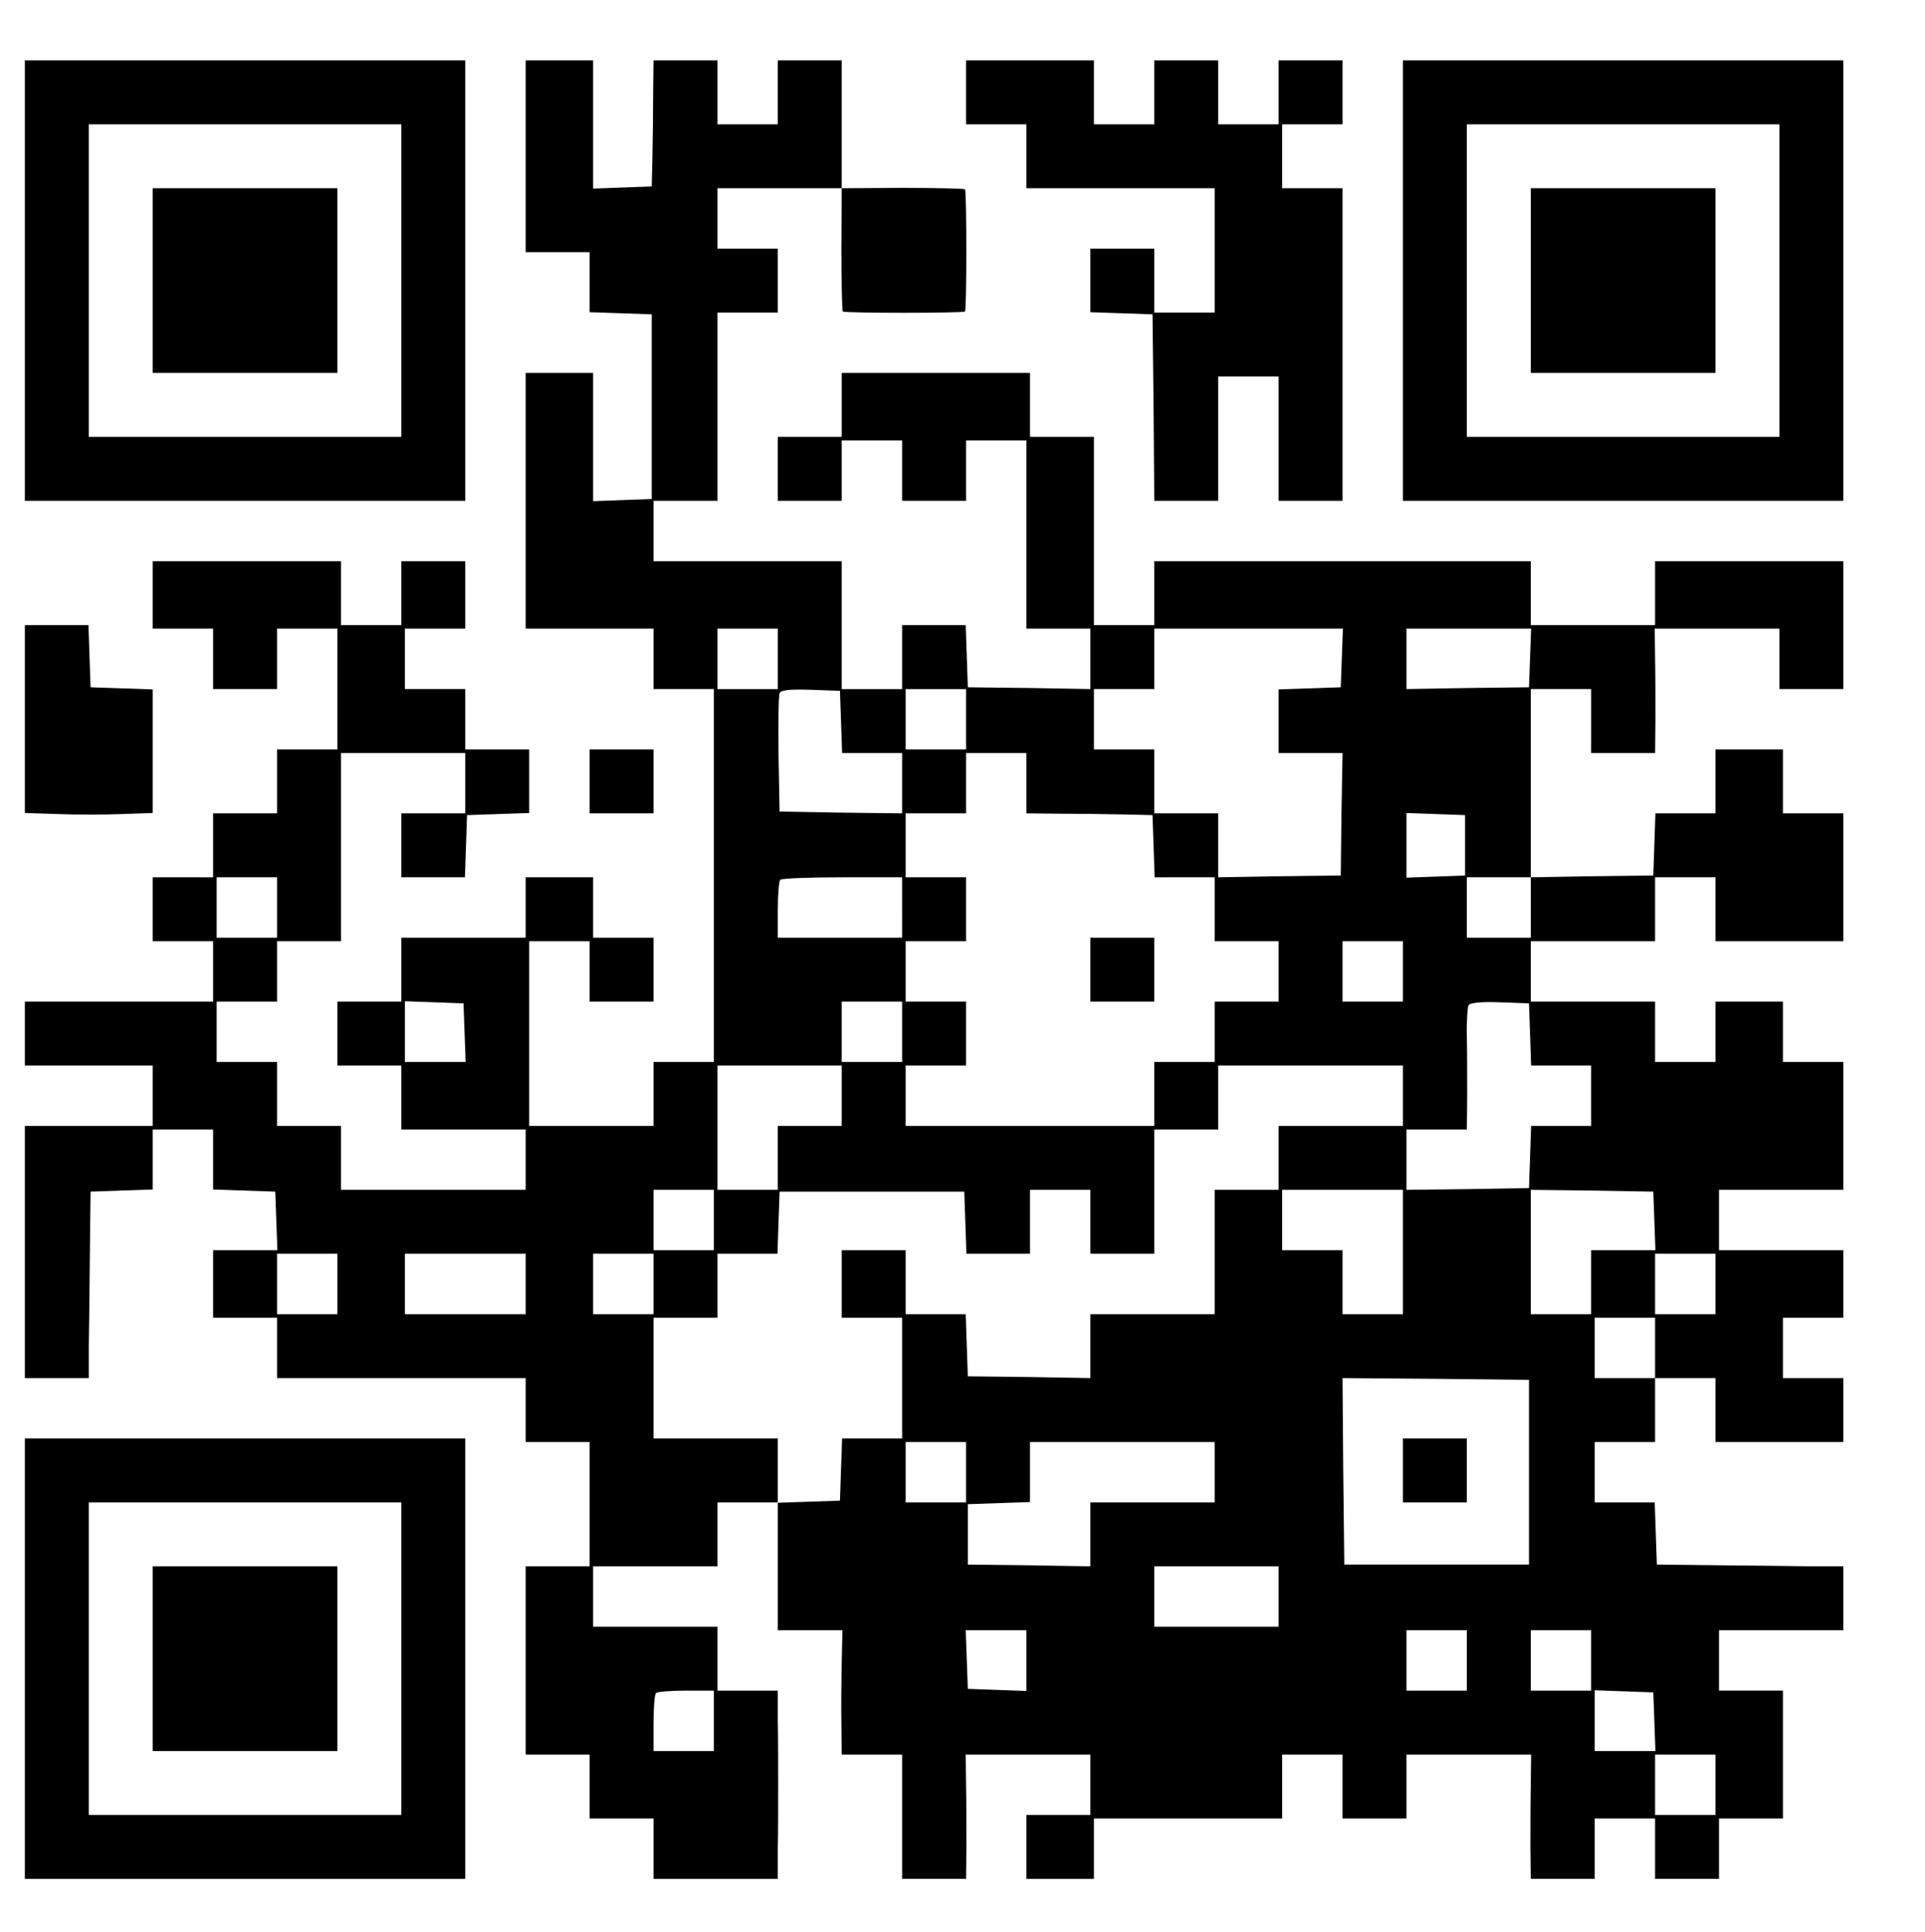
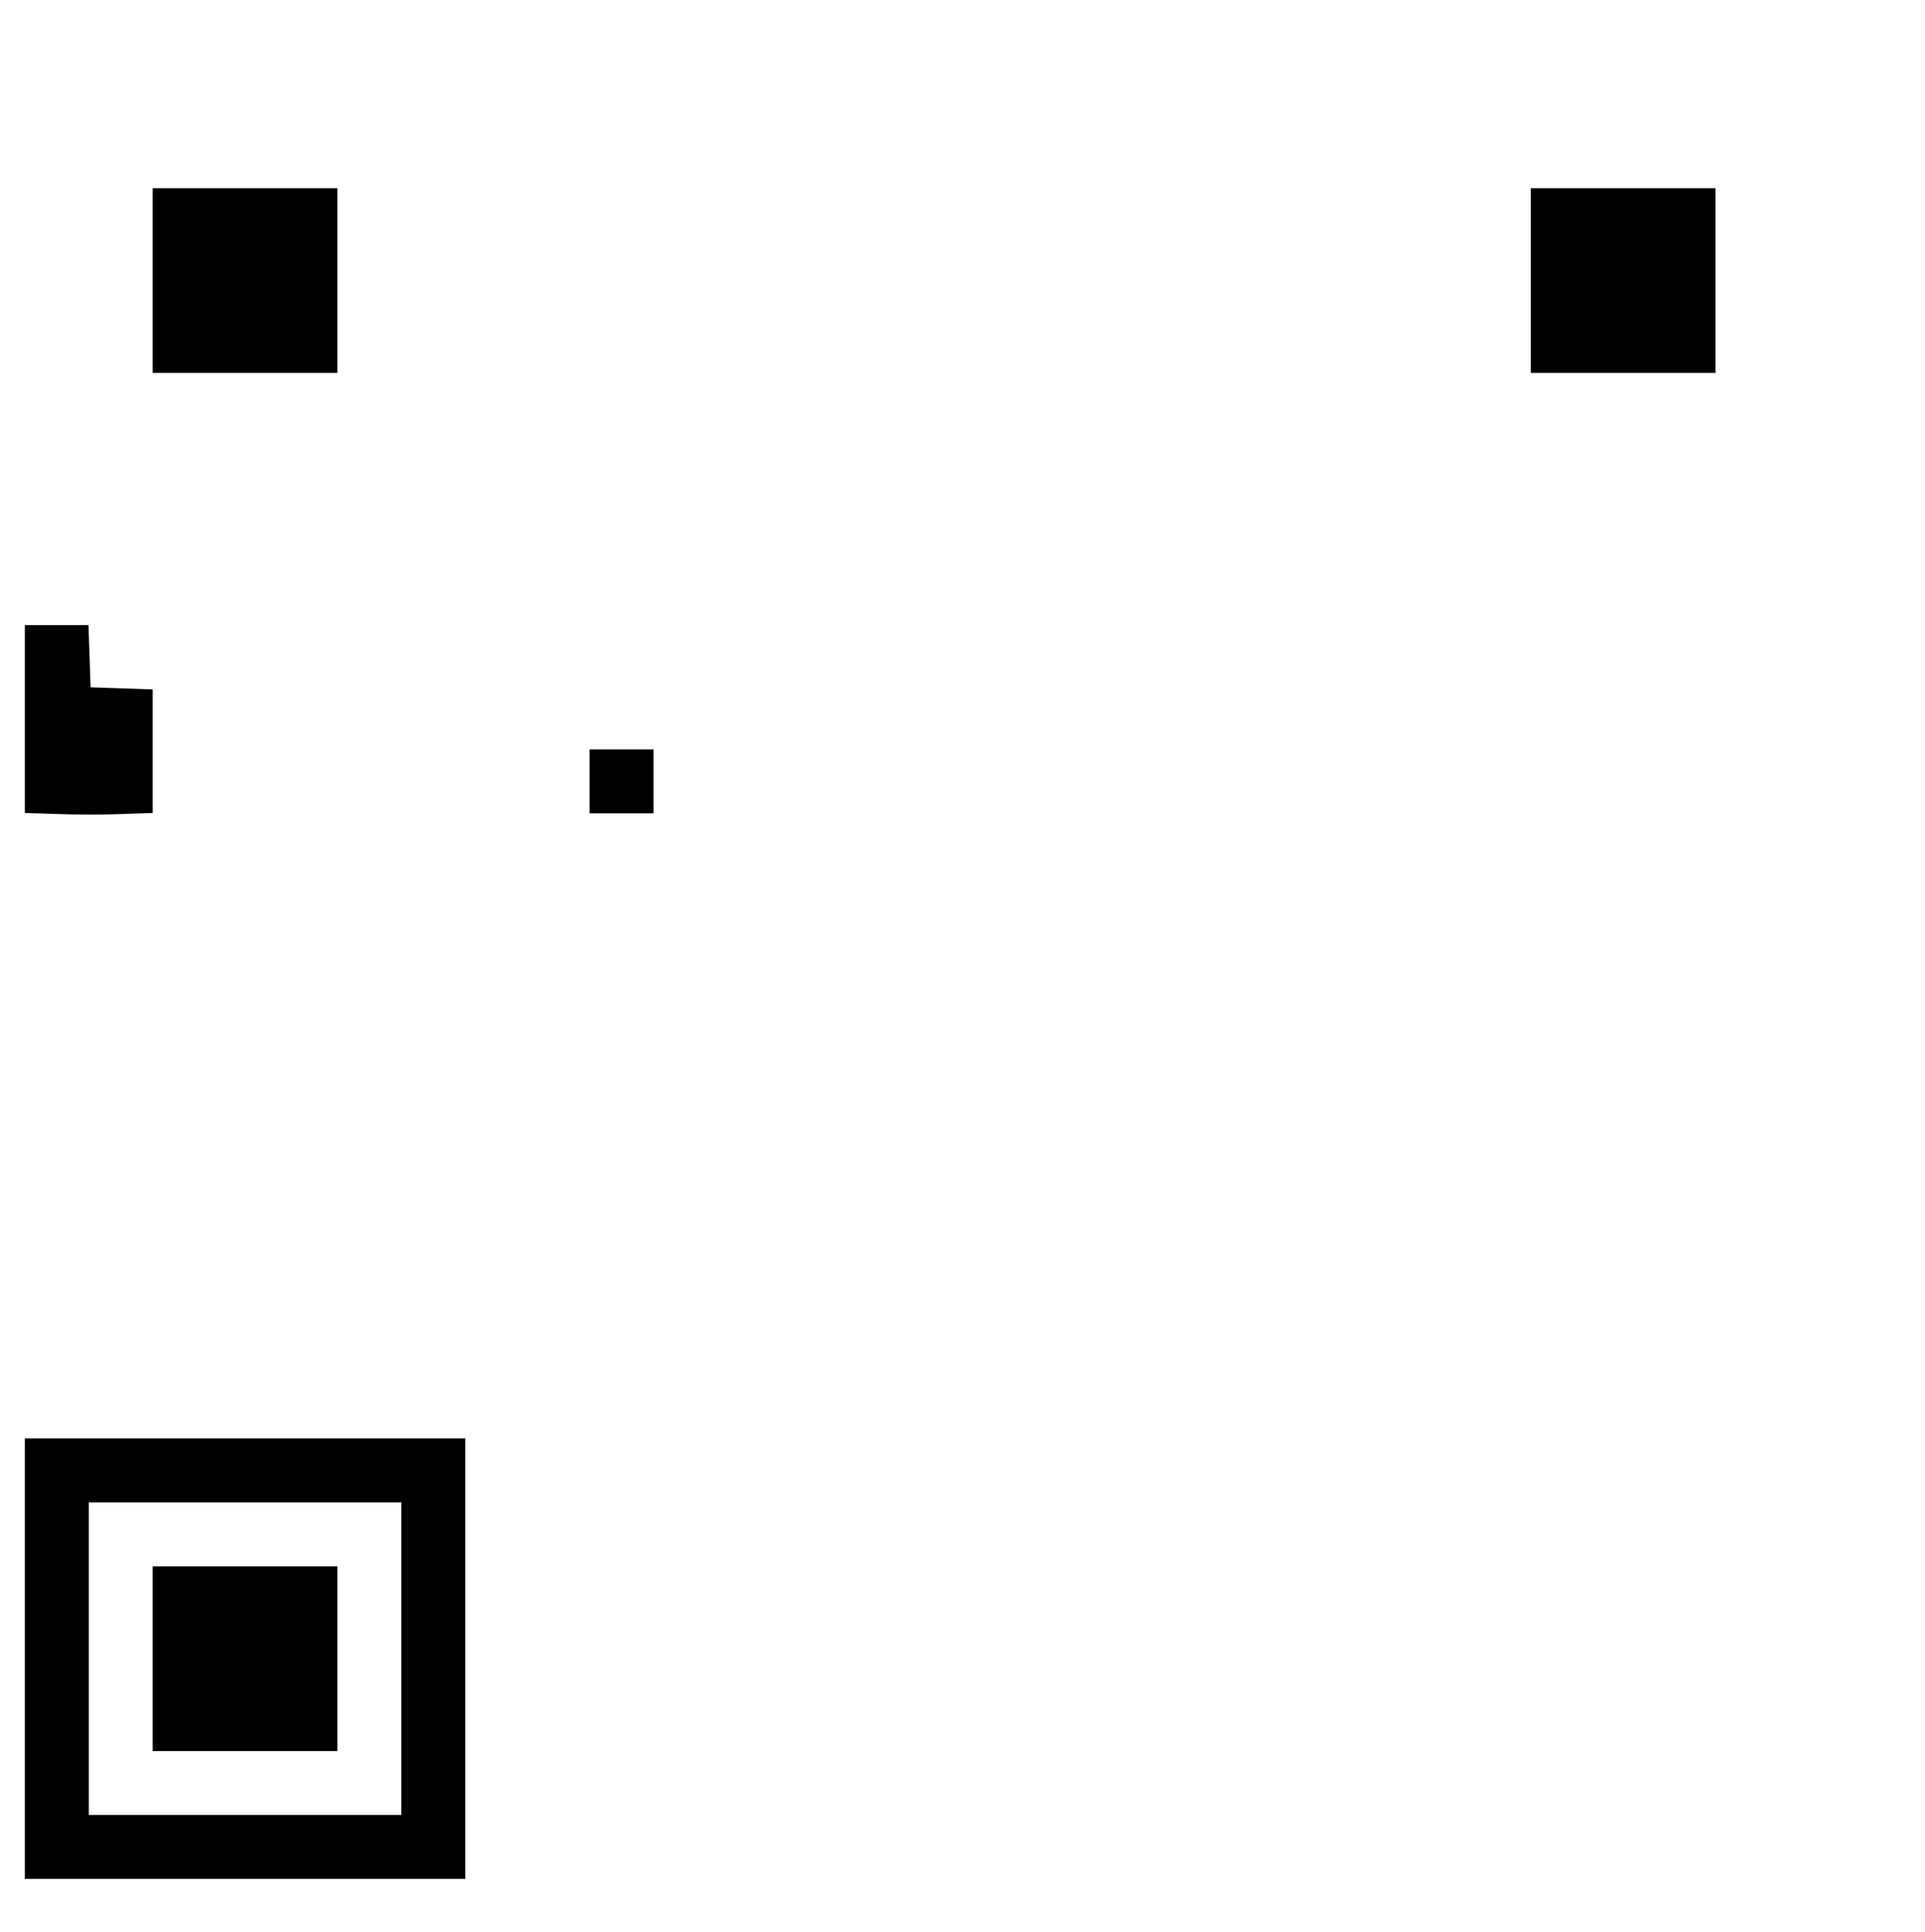
<svg xmlns="http://www.w3.org/2000/svg" version="1.0" width="722.667" height="725.333" viewBox="0 0 542 544">
-   <path d="M7 79v62h124V17H7zm106 0v44H25V35h88z" />
  <path d="M43 79v26h52V53H43z" />
-   <path d="M148 44v27h18v16.9l8.8.3 8.7.3v52l-8.2.3-8.3.3V105h-19v72h36v17h17v105h-17v18h-35v-52h17v17h18v-18h-17v-17h-19v17h-35v18H95v18h18v18h35v17H96v-18H78v-18H61v-17h17v-17h18v-53h35v17h-18v18h17.9l.3-8.8.3-8.7 8.8-.3 8.7-.3V211h-18v-17h-17v-17h17v-19h-18v18H96v-18H43v19h17v17h18v-17h17v34H78v18H60v18H43v18h17v17H7v18h36v17H7v71h18v-8.8c.1-4.8.2-16.6.3-26.2l.2-17.5 8.8-.3 8.7-.3V318h17v16.9l8.8.3 8.7.3.3 8.2.3 8.3H60v19h18v17h70v18h18v35h-18v53h18v18h18v17h35v-8.5c.1-4.7.1-12.8.1-18s0-13.3-.1-18V476h-17v-18h-35v-17h35v-18h17v36h18.2l-.2 8.7c-.1 4.9-.2 12.7-.1 17.5l.1 8.8h17v35h18l.1-8.8c0-4.8 0-12.6-.1-17.4l-.1-8.8H307v17h-18v18h19v-17h53v-18h17v18h18v-18h35.1l-.1 8.8c-.1 4.8-.1 12.6-.1 17.4l.1 8.8h18v-17h17v17h18v-17h18v-36h-18v-17h35v-18h-8.7c-4.9-.1-16.7-.2-26.3-.3l-17.5-.2-.3-8.8-.3-8.7H449v-17h17v-18h17v18h36v-18h-17v-17h17v-19h-35v-17h35v-36h-17v-17h-19v17h-17v-17h-35v-17h35v-18h17v18h36v-36h-17v-18h-19v18h-16.9l-.3 8.7-.3 8.8-17.2.2-17.3.3v-53h17v18h18l.1-9.3c0-5 0-12.9-.1-17.5l-.1-8.2H501v17h18v-36h-53v18h-35v-18H325v18h-17v-53h-18v-18h-53v18h-18v18h18v-17h17v17h18v-17h17v53h18v17l-17.2-.3-17.3-.2-.3-8.8-.3-8.7H254v18h-17v-36h-53v-17h18V88h17V70h-17V53h35l-.1 17.1c0 9.5.2 17.4.4 17.6.5.5 33.9.5 34.4 0s.5-33.9 0-34.4c-.2-.2-8.1-.4-17.6-.4L237 53V17h-18v18h-17V17h-18l-.1 9.2c0 5.1-.1 13.1-.2 17.8l-.2 8.5-8.2.3-8.3.3V17h-19zm71 141.5v8.5h-17v-17h17zm158.8-.3-.3 8.3-8.7.3-8.8.3V212h18l-.3 17.2-.2 17.3-17.2.2-17.3.3v-18h-18v-18h-17v-17h17v-17h53.1zm53 0-.3 8.3-17.2.2-17.3.3v-17h35.1zm-194 18 .3 8.8H254v17l-17.2-.2-17.3-.3-.3-16c-.1-8.8 0-16.6.3-17.3.3-.9 2.7-1.2 8.7-1l8.3.3zm35.2-.7v8.5h-17v-17h17zm17 18v8.5l9.3.1c5 0 13 .1 17.7.2l8.5.2.3 8.7.3 8.8H342v18h18v17h-18v17h-17v18h-70v-17h17v-18h-17v-17h17v-18h-17v-18h17v-17h17zM412.5 238v8.5l-8.2.3-8.3.3v-18.2l8.3.3 8.2.3zM78 255.5v8.5H61v-17h17zm176 0v8.5h-35v-7.8c0-4.3.3-8.2.7-8.5.3-.4 8.2-.7 17.5-.7H254zm177 0v8.5h-18v-17h18zm-36 18v8.5h-17v-17h17zm-264.2 17.2.3 8.3H114v-17.1l8.3.3 8.2.3zm123.2-.2v8.5h-17v-17h17zm176.8.7.3 8.8H448v17h-16.9l-.3 8.7-.3 8.8-17.2.3-17.3.2v-17h17l.1-9.3c0-5 0-12.7-.1-16.9-.1-4.3.2-8.3.5-8.8.4-.7 3.9-1 8.8-.8l8.2.3zM237 308.5v8.5h-18v18h-17v-35h35zm158 0v8.5h-35v18h-18v35h-35v18l-17.2-.3-17.3-.2-.3-8.8-.3-8.7H255v-18h-18v19h17v34h-16.9l-.3 8.7-.3 8.8-8.7.3-8.8.3V405h-35v-34h18v-18h16.9l.3-8.8.3-8.7h52l.3 8.7.3 8.8H290v-18h17v18h18v-35h18v-18h52zm-194 35v8.5h-17v-17h17zm194 9V370h-17v-18h-17v-17h34zm70.8-8.8.3 8.3H448v18h-17v-35l17.3.2 17.2.3zM95 361.5v8.5H78v-17h17zm53 0v8.5h-34v-17h34zm36 0v8.5h-17v-17h17zm299 0v8.5h-17v-17h17zm-17 18v8.5h-17v-17h17zm-35.5 35v26h-52l-.3-26.3-.2-26.2 26.2.2 26.3.3zm-158.5 0v8.5h-17v-17h17zm70 0v8.5h-35v18l-17.2-.3-17.3-.2v-17l8.8-.3 8.7-.3V406h52zm18 35v8.5h-35v-17h35zm-71 18v8.6l-8.2-.3-8.3-.3-.3-8.3-.3-8.2H289zm124 0v8.5h-17v-17h17zm35 0v8.5h-17v-17h17zm-247 17v8.5h-17v-7.8c0-4.3.3-8.2.7-8.5.3-.4 4.2-.7 8.5-.7h7.8zm264.8.2.3 8.3H449v-17.1l8.3.3 8.2.3zm17.2 17.8v8.5h-17v-17h17z" />
-   <path d="M307 273v9h18v-18h-18zm88 141v9h18v-18h-18zM272 26v9h17v18h53v35h-17V70h-18v17.9l8.8.3 8.7.3.3 26.2.2 26.3h18v-35h17v35h18V53h-17V35h17V17h-18v18h-17V17h-18v18h-17V17h-36zm123 53v62h124V17H395zm106 0v44h-88V35h88z" />
  <path d="M431 79v26h52V53h-52zM7 202.4v26.5l9.3.3c5.1.2 13.2.2 18 0l8.7-.3v-34.8l-8.7-.3-8.8-.3-.3-8.8-.3-8.7H7zM166 220v9h18v-18h-18zM7 467v62h124V405H7zm106 0v44H25v-88h88z" />
  <path d="M43 467v26h52v-52H43z" />
</svg>